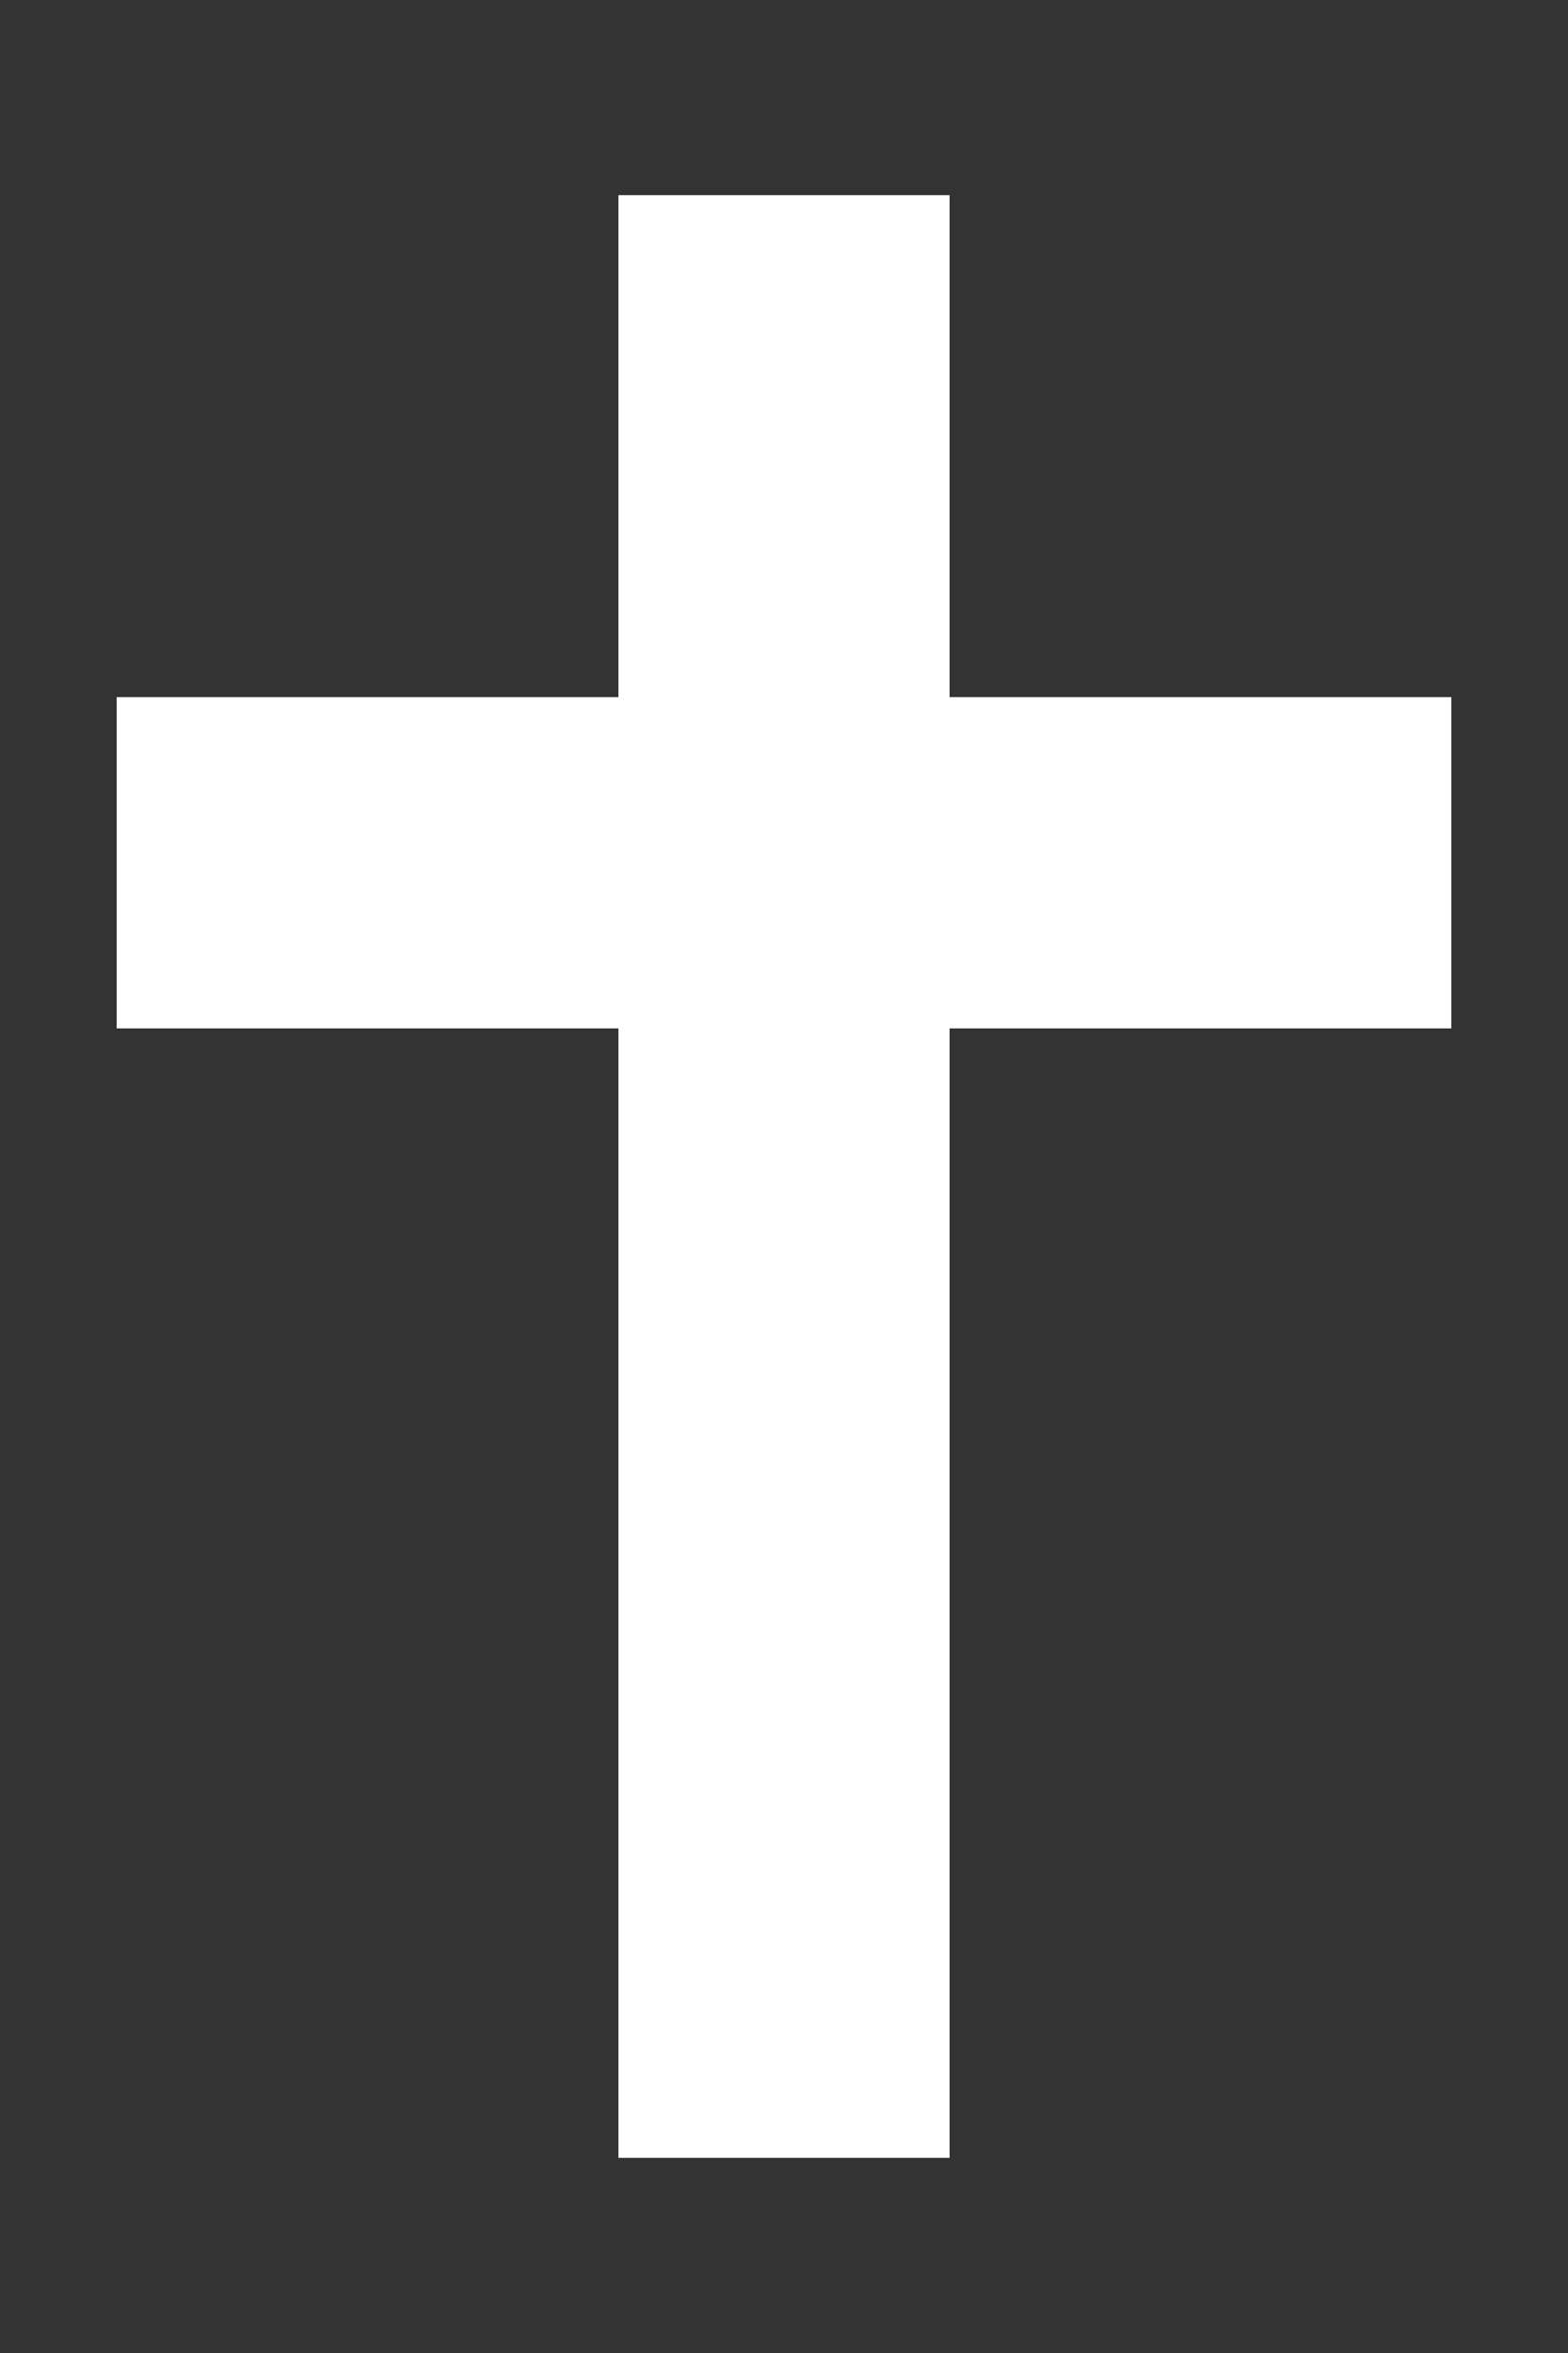
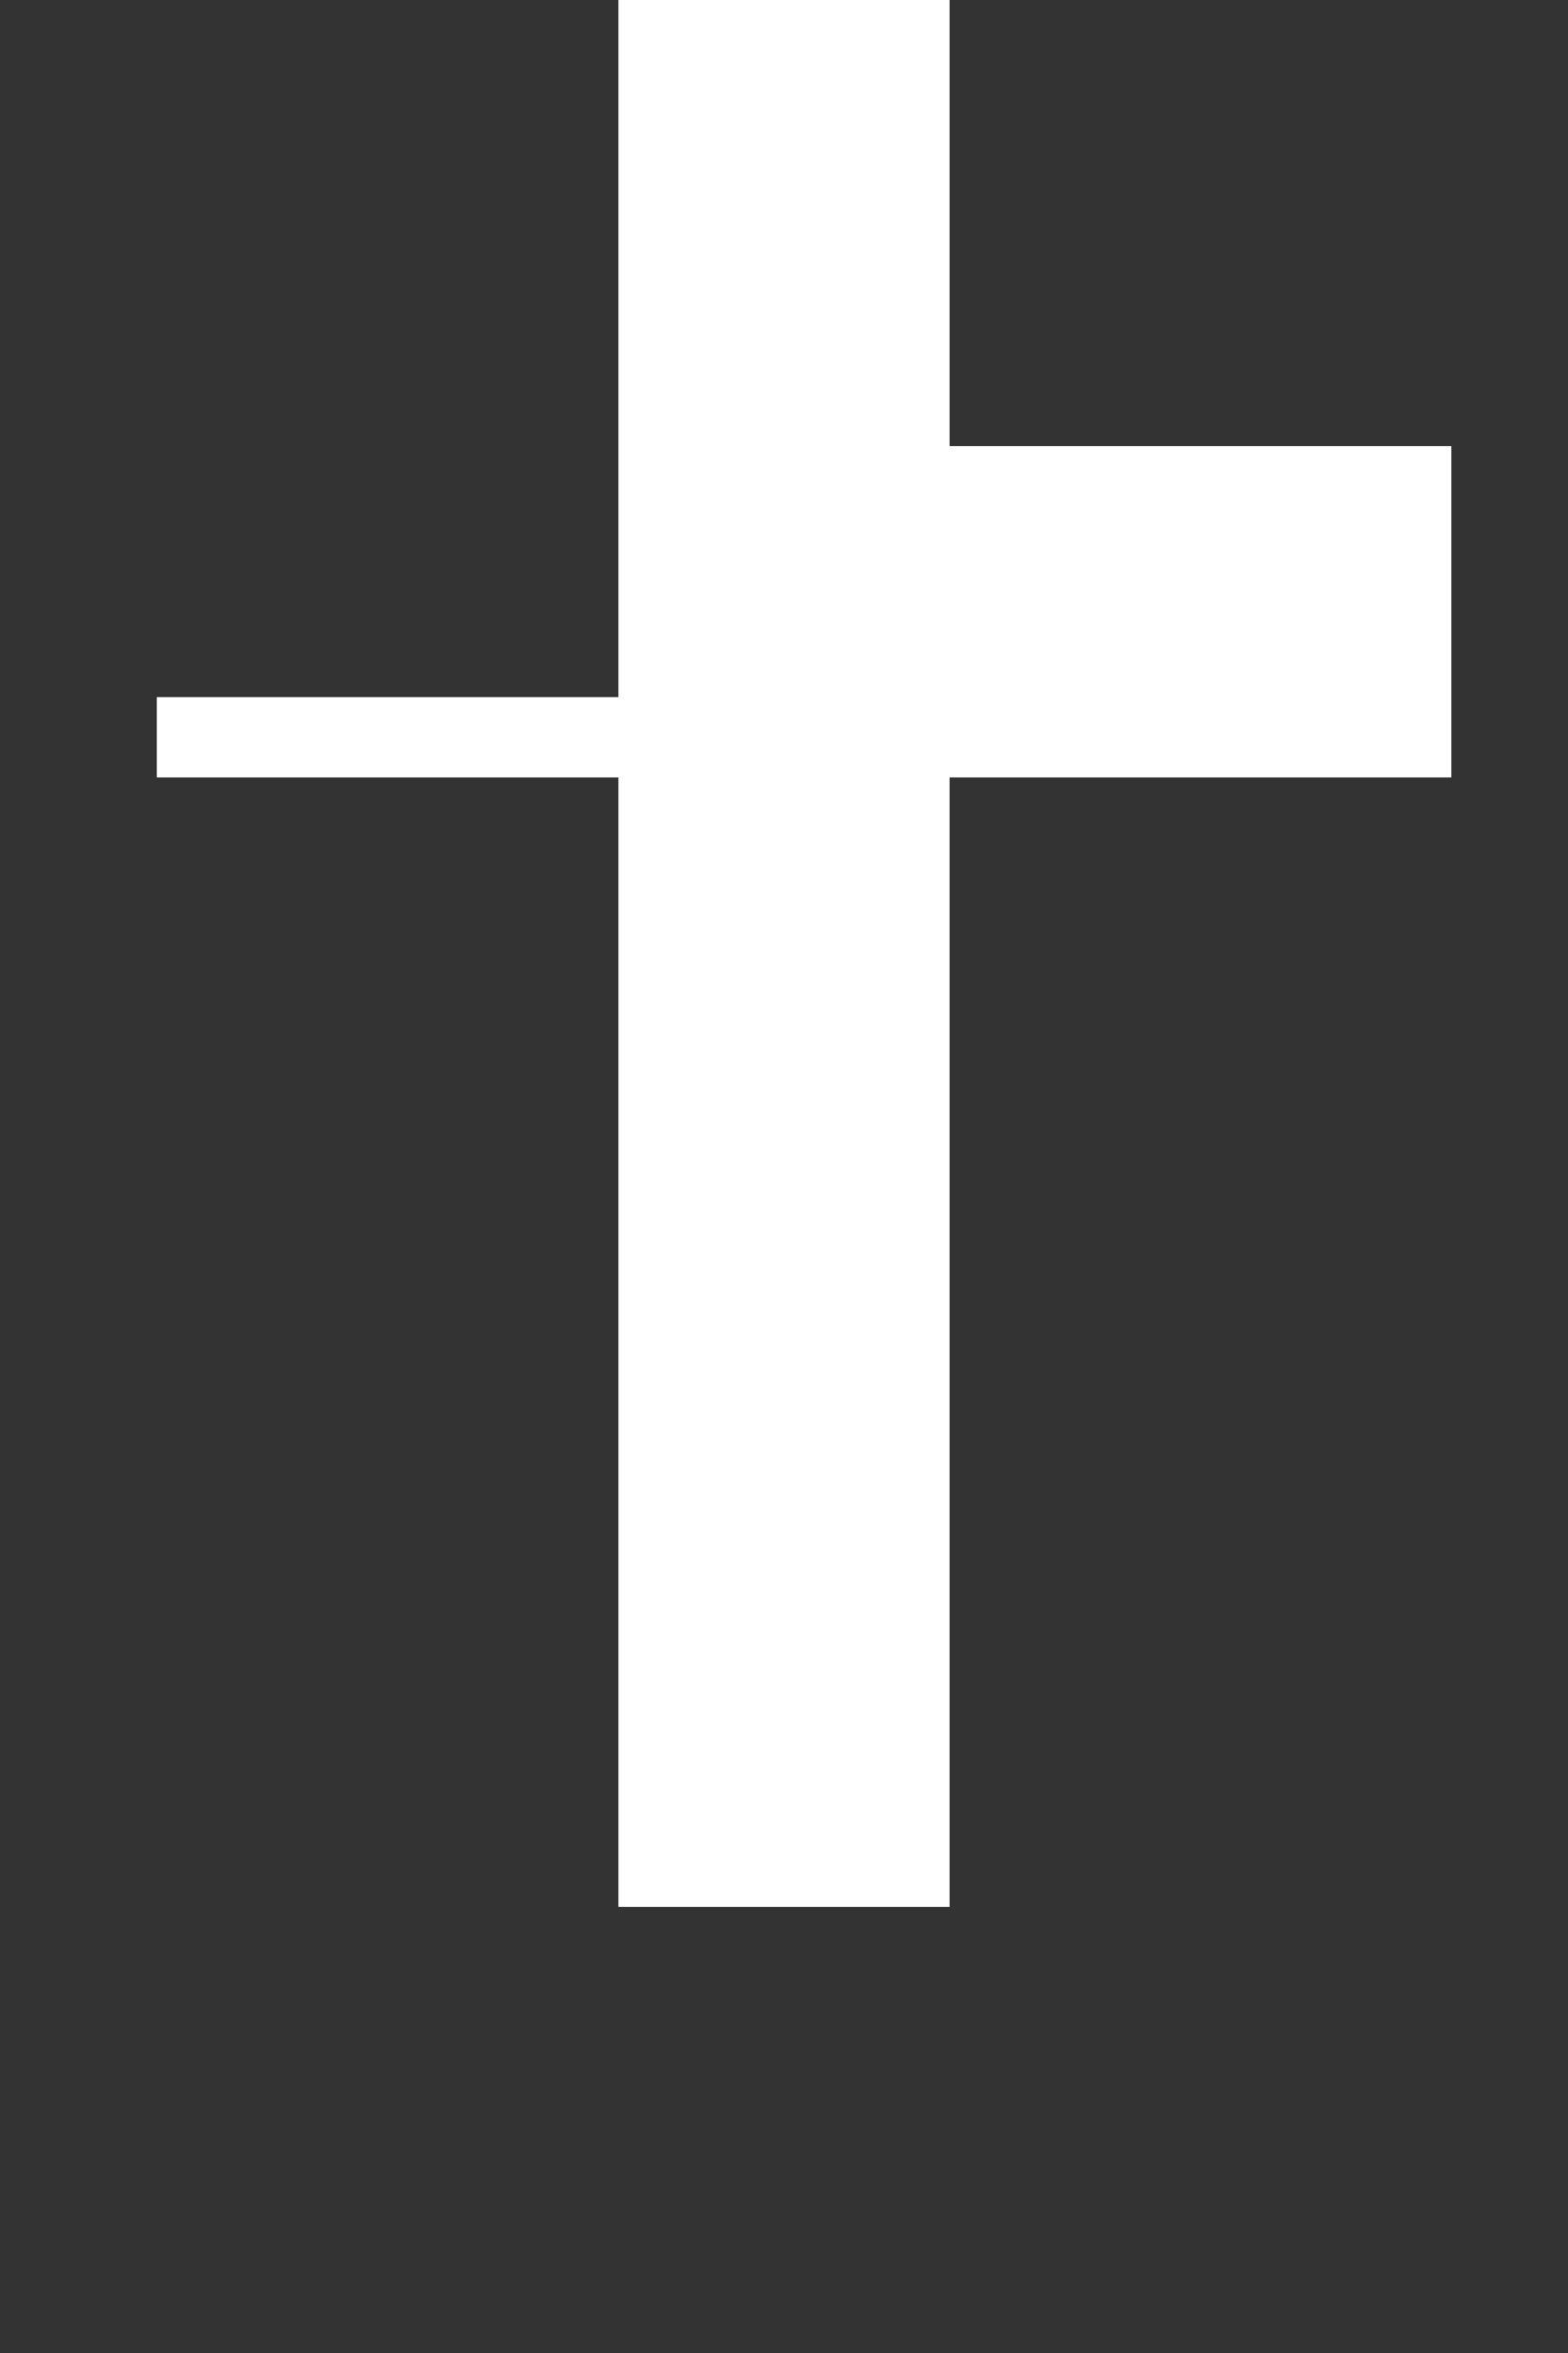
<svg xmlns="http://www.w3.org/2000/svg" width="625" height="937.5">
  <rect width="100%" height="100%" fill="#333333" stroke="none" />
  <g>
    <title>Layer 1</title>
    <g id="layer1">
-       <path fill="#ffffff" stroke="#ffffff" stroke-width="32" stroke-miterlimit="4" id="rect1061" d="m262.5,93.75l0,200l-200,0l0,100l200,0l0,450l100,0l0,-450l200,0l0,-100l-200,0l0,-200l-100,0z" />
-       <rect fill="#ffffff" stroke="#ffffff" stroke-width="32" stroke-miterlimit="4" y="711.953" x="-583.262" width="8.303" id="rect2304" height="0" />
+       <path fill="#ffffff" stroke="#ffffff" stroke-width="32" stroke-miterlimit="4" id="rect1061" d="m262.5,93.75l0,200l-200,0l200,0l0,450l100,0l0,-450l200,0l0,-100l-200,0l0,-200l-100,0z" />
    </g>
  </g>
</svg>